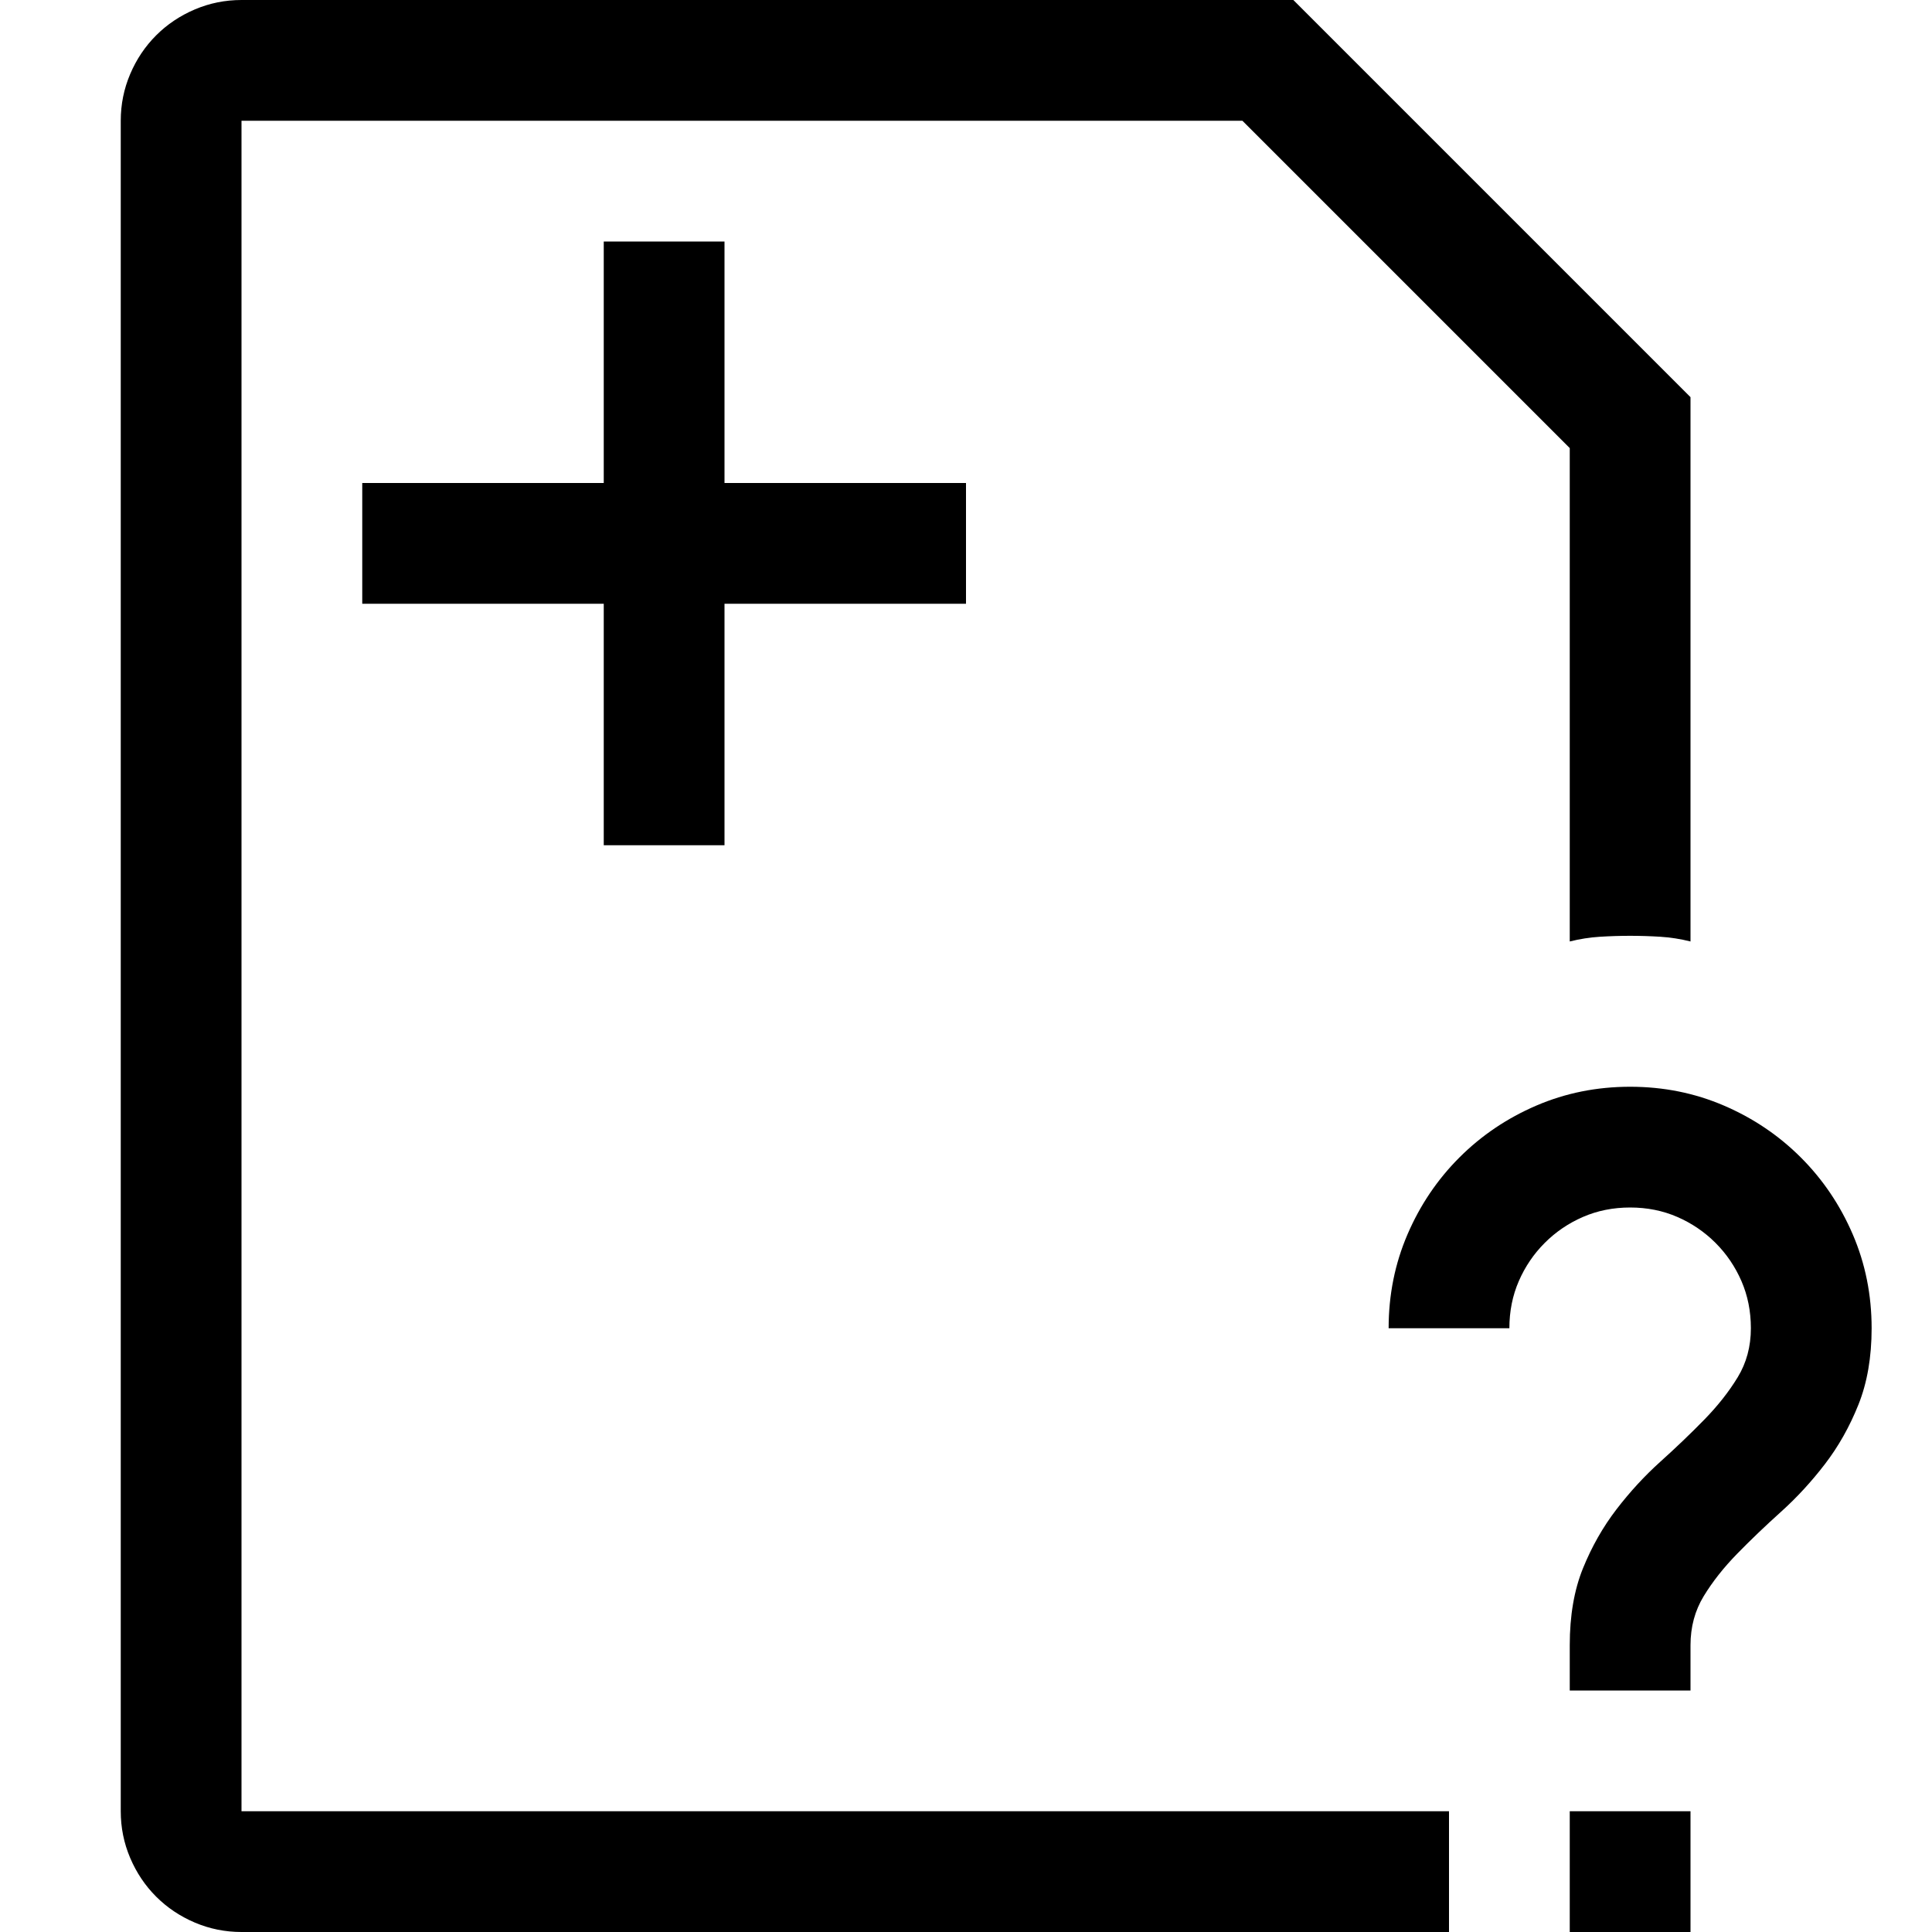
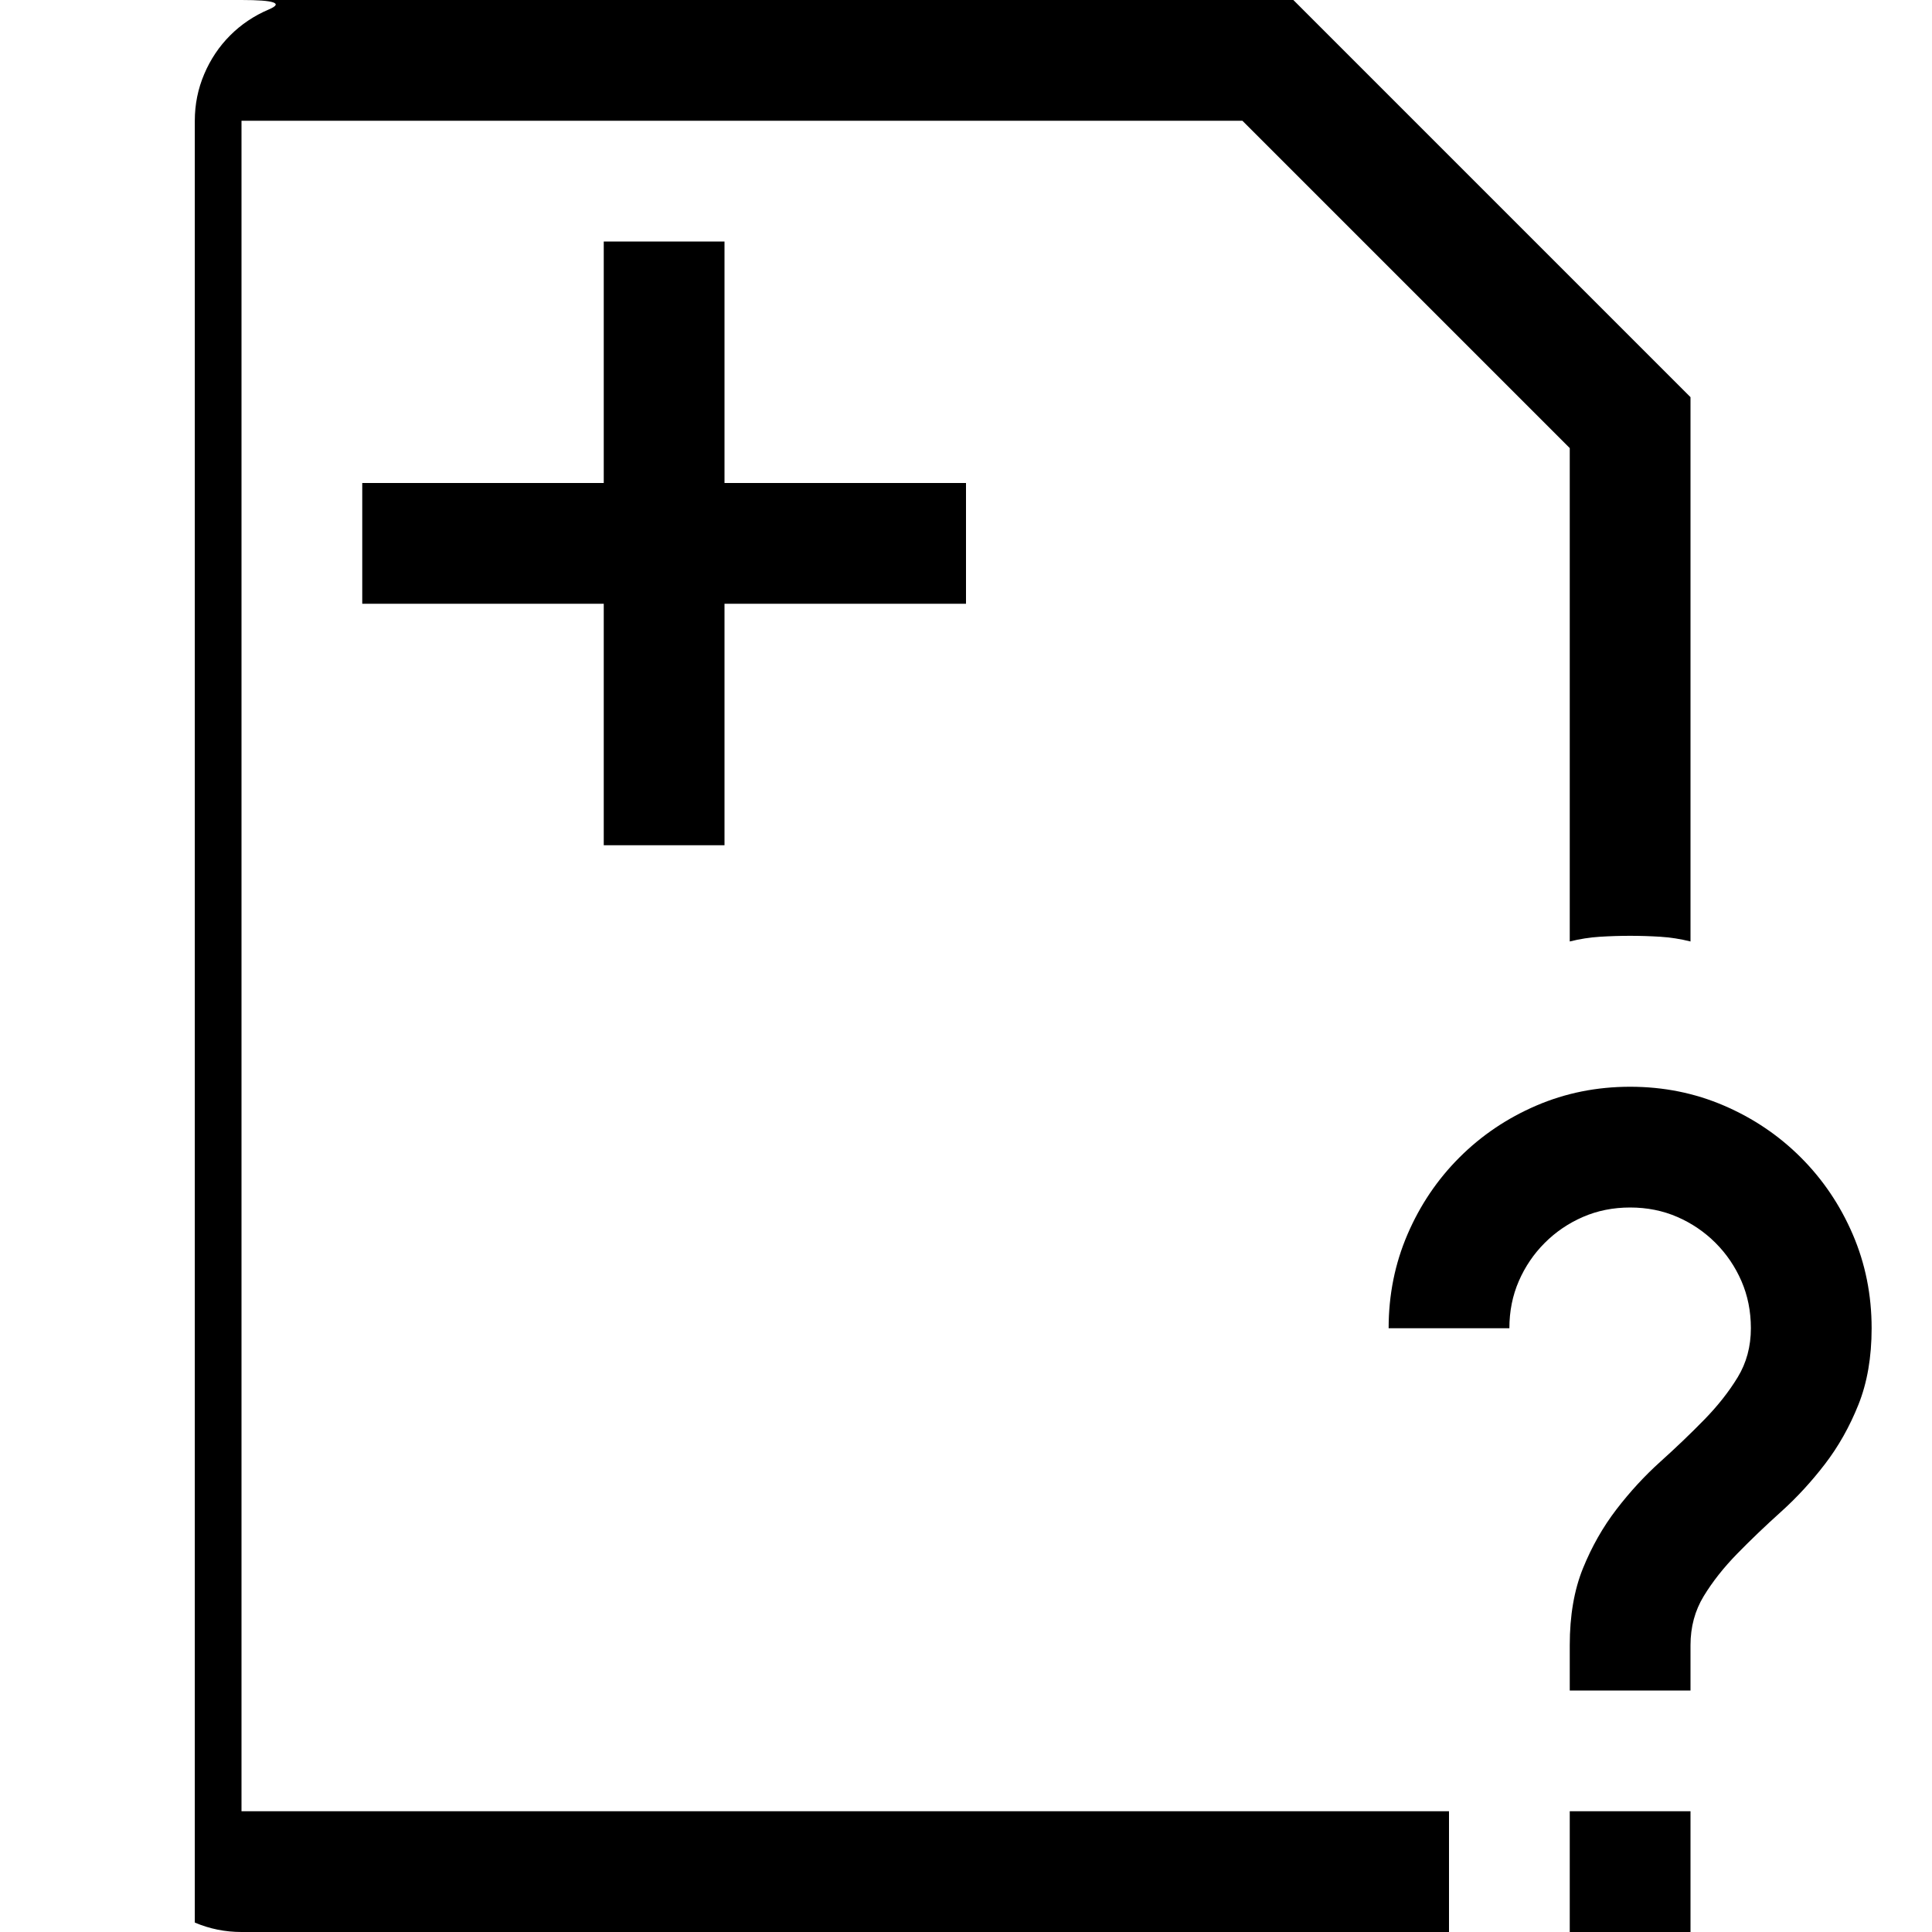
<svg xmlns="http://www.w3.org/2000/svg" viewBox="0 0 2048 2048">
-   <path d="M256 1920h1280v128H256q-26 0-49.5-10t-41-27.5-27.5-41-10-49.5V128q0-26 10-49.5t27.5-41 41-27.5T256 0h1115l421 421v577q-16-4-32-5t-32-1-32 1-32 5V475l-347-347H256v1792zM640 896V640H384V512h256V256h128v256h256v128H768v256H640zm1024 1024h128v128h-128v-128zm64-768q53 0 99.5 20t81.5 55 55 81.5 20 99.5q0 46-14 81t-35.5 63-46.5 50.5-46.5 44.5-35.5 45-14 52v48h-128v-48q0-47 14-81.5t35.5-62.5 46.5-50.5 46.5-44.5 35.5-45 14-52q0-27-10-50t-27.5-40.5-40.5-27.5-50-10-50 10-40.5 27.5-27.5 40.5-10 50h-128q0-53 20-99.5t55-81.5 81.5-55 99.5-20z" />
+   <path d="M256 1920h1280v128H256q-26 0-49.5-10V128q0-26 10-49.5t27.5-41 41-27.5T256 0h1115l421 421v577q-16-4-32-5t-32-1-32 1-32 5V475l-347-347H256v1792zM640 896V640H384V512h256V256h128v256h256v128H768v256H640zm1024 1024h128v128h-128v-128zm64-768q53 0 99.5 20t81.5 55 55 81.5 20 99.5q0 46-14 81t-35.5 63-46.5 50.5-46.5 44.5-35.5 45-14 52v48h-128v-48q0-47 14-81.5t35.5-62.5 46.5-50.5 46.5-44.5 35.5-45 14-52q0-27-10-50t-27.5-40.5-40.5-27.5-50-10-50 10-40.5 27.5-27.5 40.5-10 50h-128q0-53 20-99.5t55-81.5 81.5-55 99.5-20z" />
</svg>